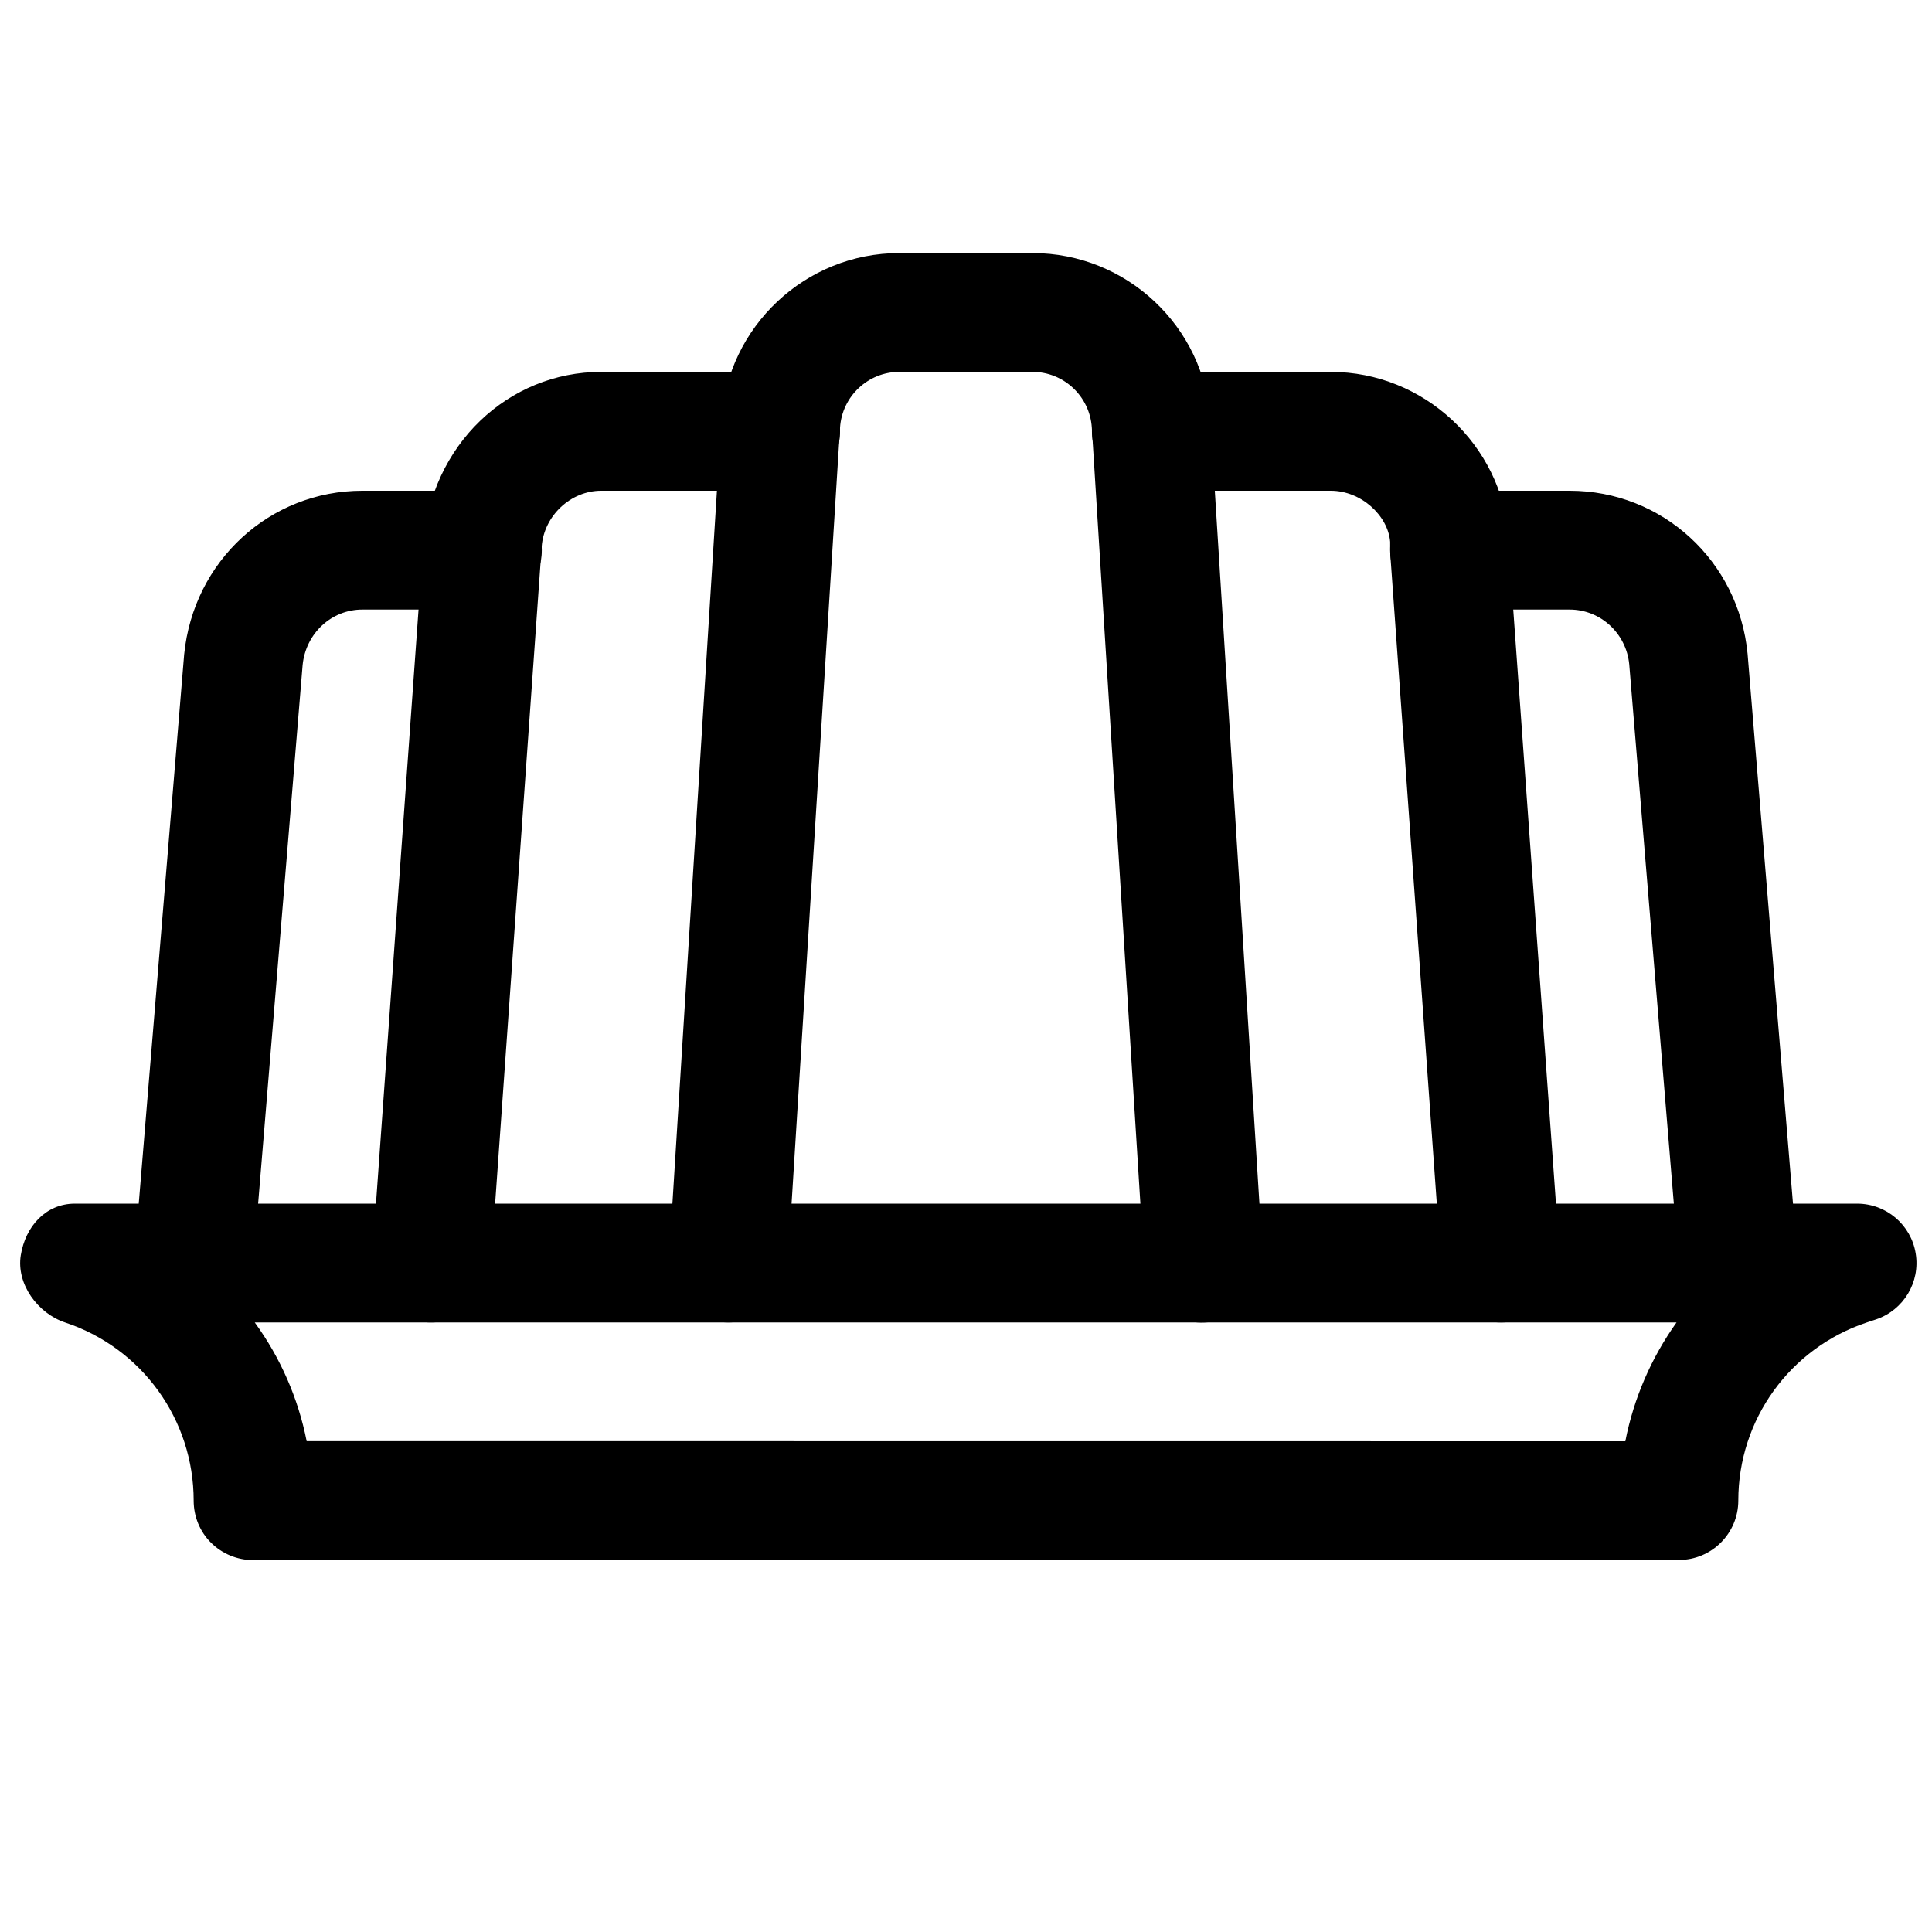
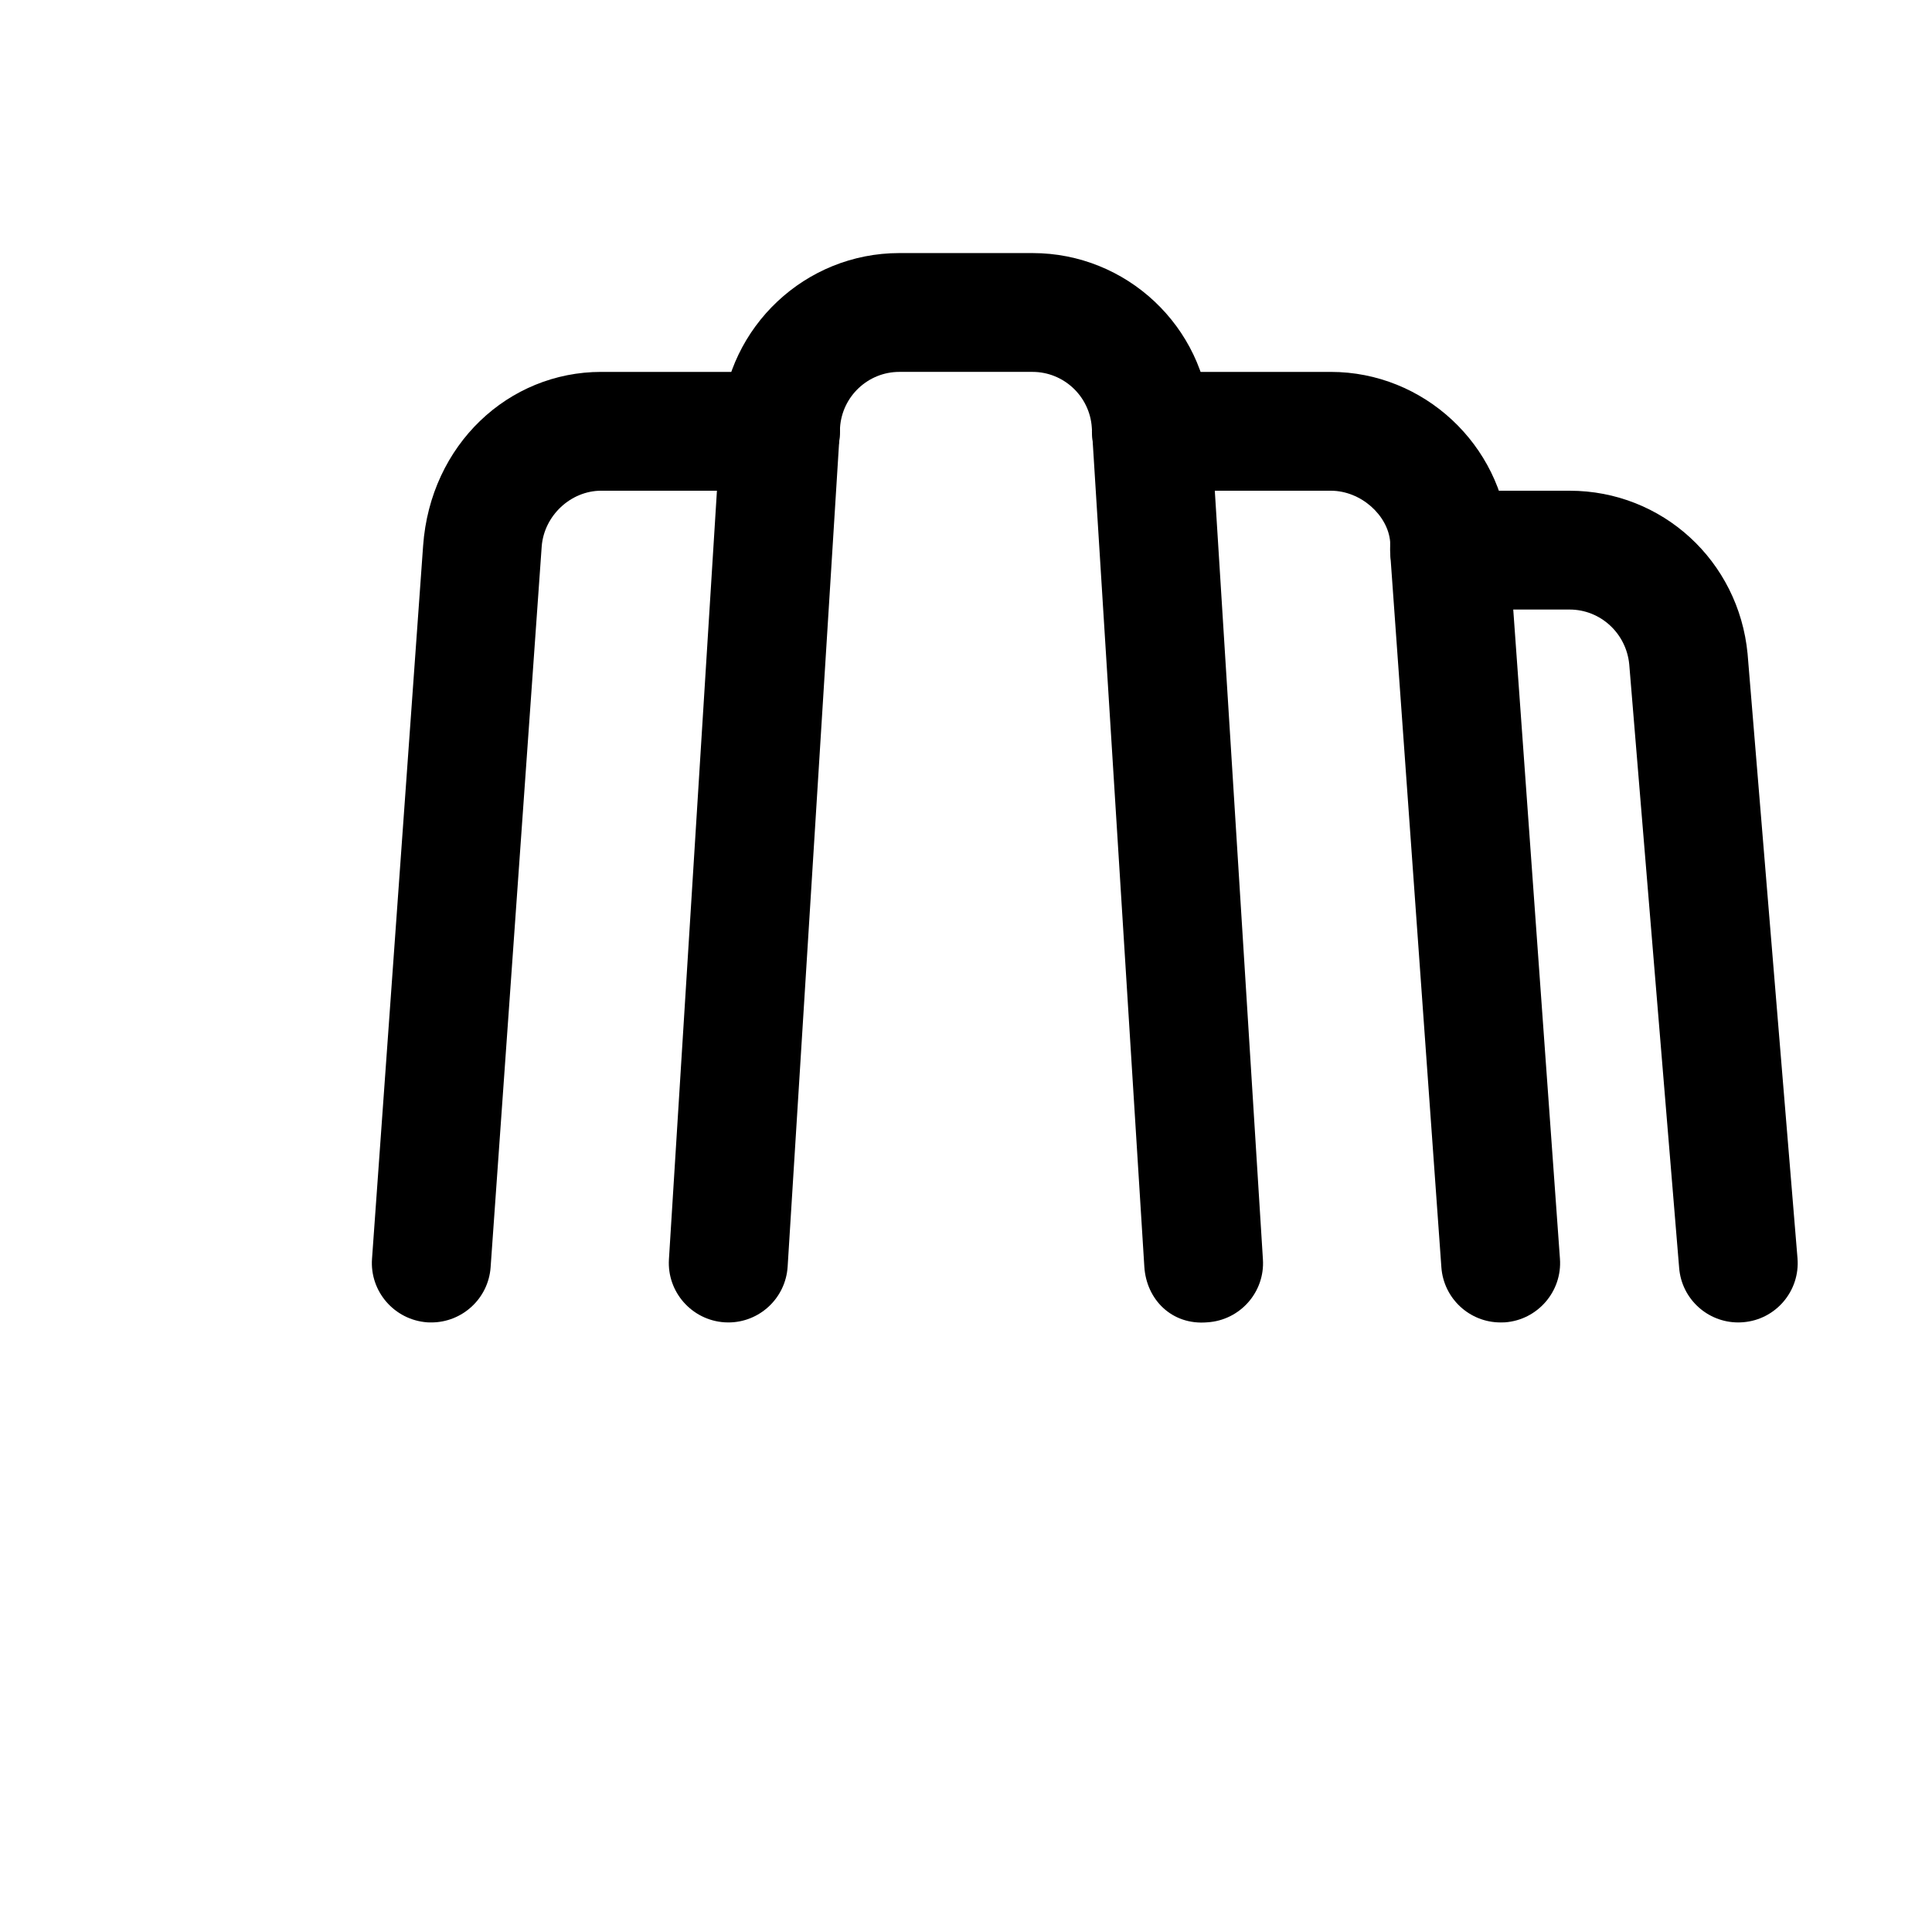
<svg xmlns="http://www.w3.org/2000/svg" width="800px" height="800px" version="1.1" viewBox="144 144 512 512">
  <defs>
    <clipPath id="a">
      <path d="m149 462h502.9v96h-502.9z" />
    </clipPath>
  </defs>
  <g clip-path="url(#a)">
-     <path d="m211.07 557.44c-4.188 0-8.188-1.668-11.148-4.598-2.957-2.926-4.598-6.957-4.598-11.145 0-21.477-13.664-40.43-34.008-47.199-7.336-2.426-13.035-10.234-11.809-17.855 1.23-7.621 6.617-13.664 14.328-13.664h472.32c7.715 0 14.297 5.606 15.523 13.195 1.258 7.59-3.211 15.02-10.484 17.477l-2.453 0.812c-20.402 6.801-34.07 25.727-34.07 47.199 0 8.691-7.055 15.742-15.742 15.742zm14.199-31.52 349.46 0.031c2.234-11.461 6.926-22.168 13.57-31.488h-376.79c6.801 9.355 11.492 20.027 13.758 31.457z" />
-   </g>
+     </g>
  <path d="m337.02 494.46c-0.348 0-0.66 0-1.008-0.031-8.66-0.566-15.273-8.031-14.738-16.688l13.887-222.37c1.605-24.844 22.293-44.305 47.168-44.305h35.301c24.906 0 45.625 19.461 47.137 44.305l13.918 222.37c0.566 8.66-6.047 16.152-14.738 16.688-9.445 0.82-16.152-6.078-16.688-14.738l-13.918-222.37c-0.535-8.281-7.43-14.766-15.711-14.766h-35.301c-8.281 0-15.176 6.484-15.711 14.766l-13.887 222.37c-0.535 8.348-7.461 14.77-15.711 14.77z" />
  <path d="m258.3 494.46c-0.379 0-0.754 0-1.133-0.031-8.66-0.66-15.207-8.188-14.578-16.848l13.539-188.93c1.922-26.855 22.641-46.094 47.199-46.094h47.547c8.691 0 15.742 7.055 15.742 15.742 0.004 8.691-7.051 15.746-15.738 15.746h-47.551c-8.09 0-15.145 6.613-15.773 14.766l-13.539 191.04c-0.598 8.281-7.527 14.609-15.715 14.609z" />
-   <path d="m195.32 494.46c-0.441 0-0.883-0.031-1.324-0.062-8.66-0.691-15.113-8.312-14.422-16.973l13.227-159.96c2.457-24.84 22.738-43.418 47.234-43.418h31.805c8.691 0 15.742 7.055 15.742 15.742 0 8.691-7.023 15.746-15.742 15.746h-31.805c-8.219 0-15.02 6.328-15.84 14.734l-13.195 159.74c-0.656 8.25-7.555 14.453-15.68 14.453z" />
  <path d="m541.66 494.46c-8.188 0-15.082-6.328-15.68-14.609l-13.539-188.93c-0.035-0.375-0.035-2.957-0.035-3.336-0.566-6.926-7.652-13.539-15.742-13.539h-47.547c-8.691 0-15.742-7.055-15.742-15.742-0.004-8.691 7.019-15.746 15.742-15.746h47.578c24.562 0 45.281 19.238 47.168 43.832 0 0.406 0.031 2.988 0.031 3.398l13.508 187.8c0.629 8.66-5.918 16.215-14.578 16.848-0.41 0.027-0.754 0.027-1.164 0.027z" />
  <path d="m604.64 494.46c-8.094 0-14.988-6.203-15.648-14.453l-13.227-159.96c-0.789-8.184-7.59-14.512-15.809-14.512h-31.805c-8.691 0-15.742-7.055-15.742-15.742 0-8.695 7.055-15.746 15.746-15.746h31.805c24.527 0 44.809 18.578 47.168 43.203l13.227 160.18c0.723 8.66-5.731 16.281-14.391 16.973-0.445 0.027-0.852 0.059-1.324 0.059z" />
</svg>